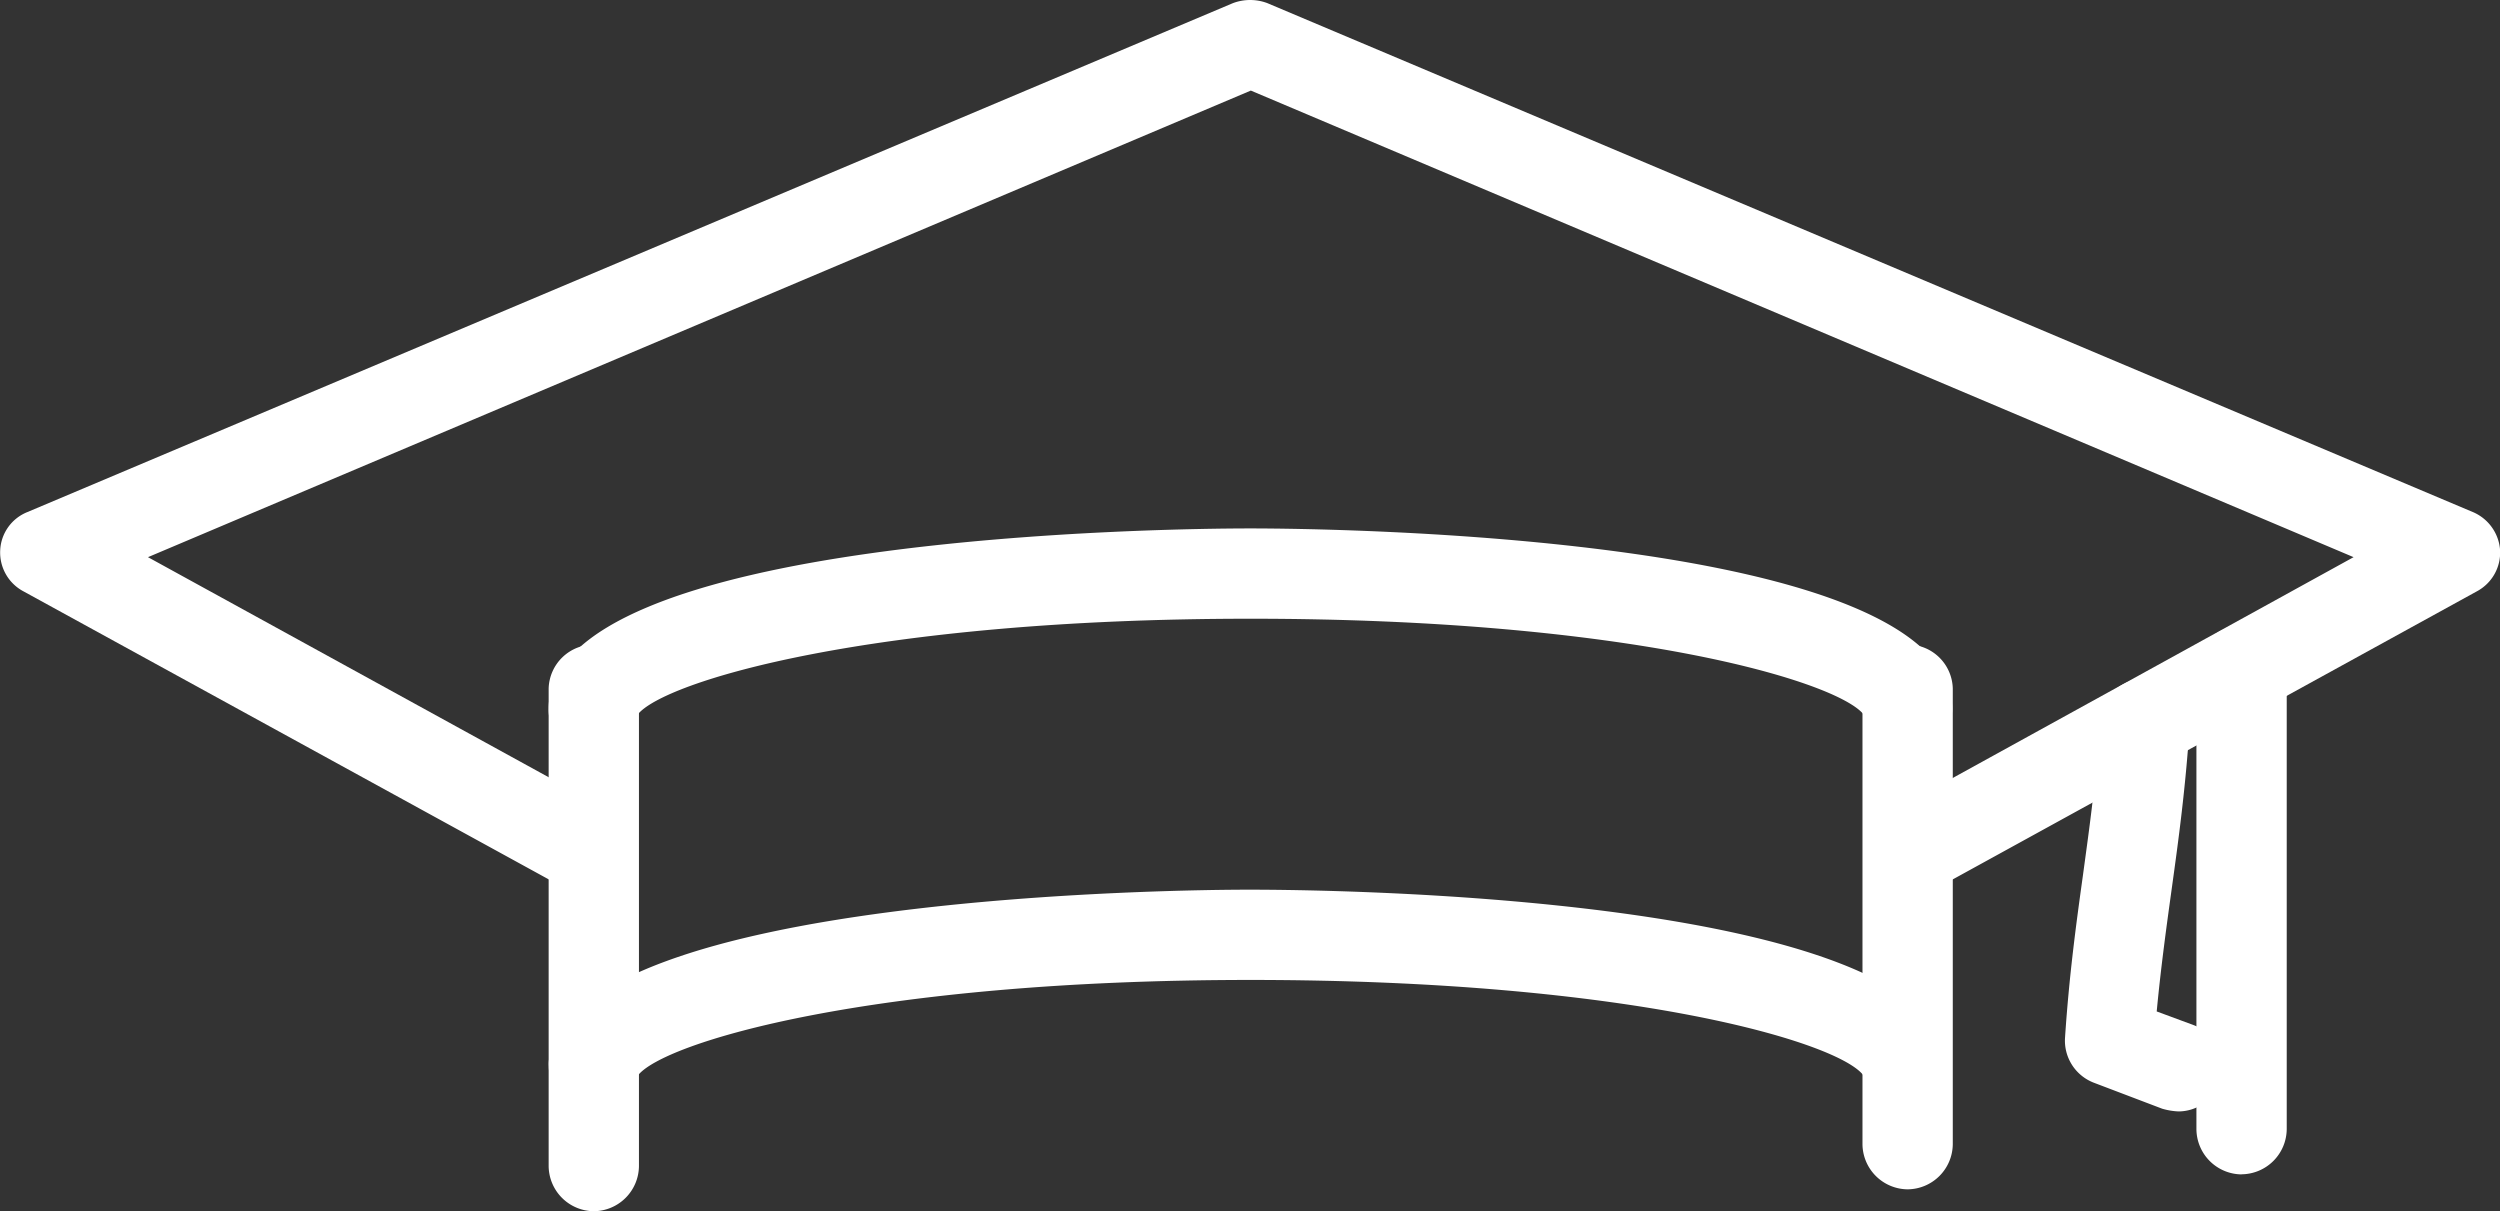
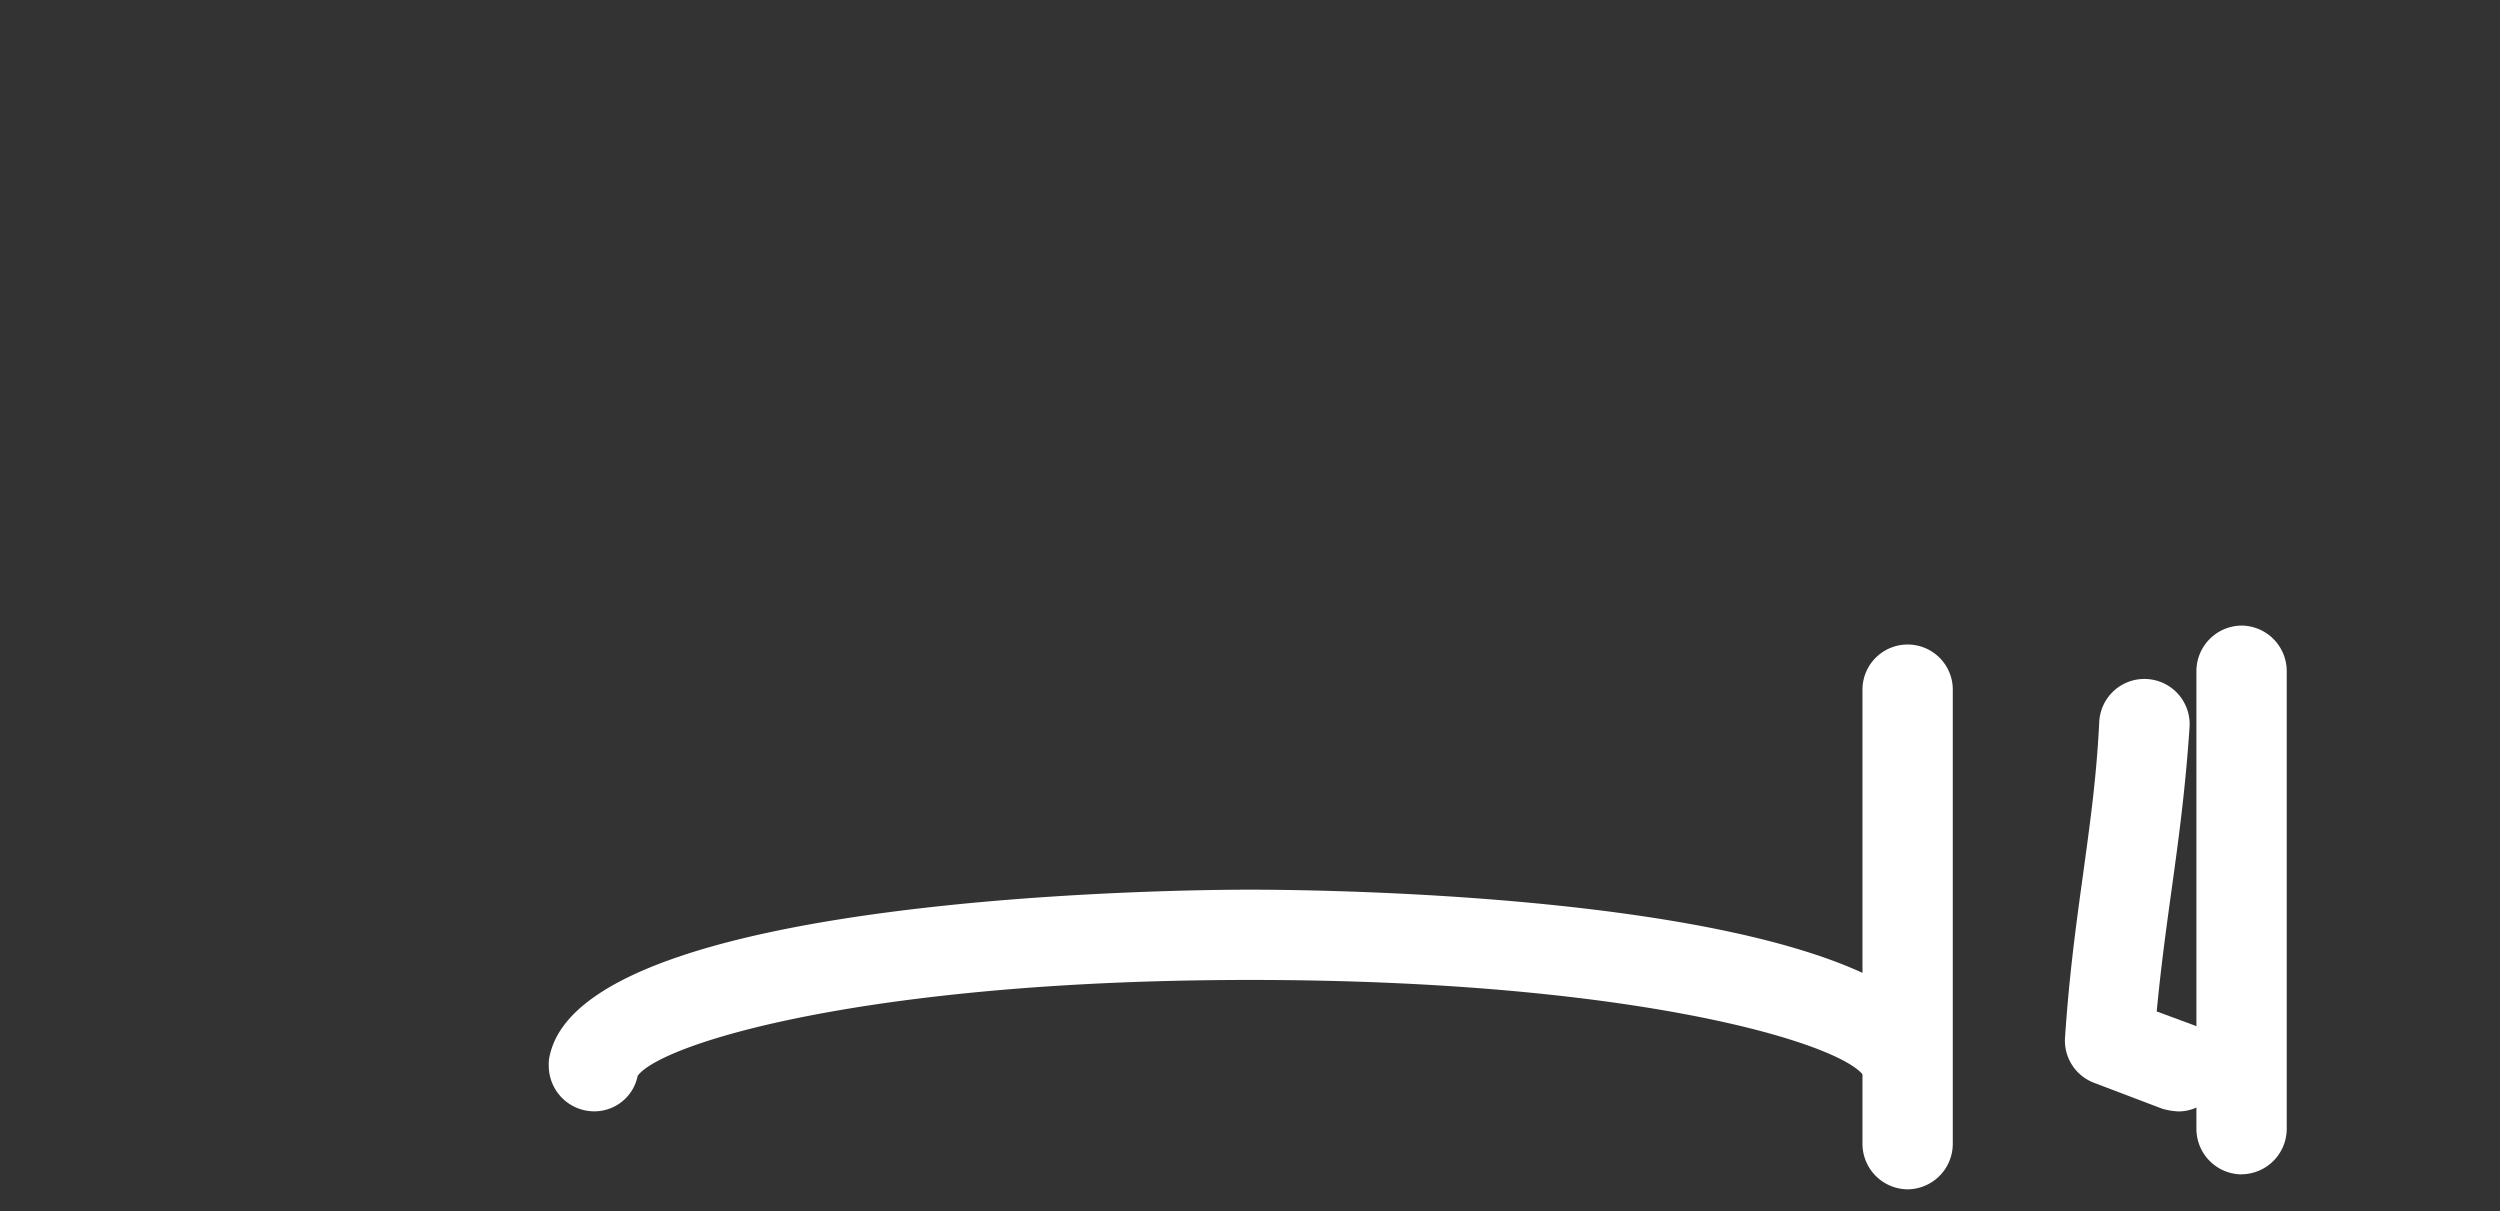
<svg xmlns="http://www.w3.org/2000/svg" width="75.162" height="36.415" viewBox="0 0 75.162 36.415">
  <rect x="0" y="0" width="75.162" height="36.415" fill="#333333" stroke="none" />
  <g id="Сгруппировать_2227" data-name="Сгруппировать 2227" transform="translate(297.306 -883.211)">
    <path id="Контур_935" data-name="Контур 935" d="M-239.953,918.968a1.37,1.37,0,0,1-1.358-1.358v-13.7a1.358,1.358,0,0,1,1.394-1.321,1.357,1.357,0,0,1,1.321,1.321v13.7A1.37,1.37,0,0,1-239.953,918.968Z" fill="#fff" />
    <path id="Контур_936" data-name="Контур 936" d="M-239.959,916.623a1.362,1.362,0,0,1-1.316-1.07c-.7-.987-6.911-2.88-18.43-2.88-11.477,0-17.689,1.892-18.429,2.88a1.328,1.328,0,0,1-1.316,1.07,1.369,1.369,0,0,1-1.357-1.358,1.127,1.127,0,0,1,.041-.37c1.152-4.772,18.964-4.936,21.021-4.936,2.1,0,20.363.123,21.062,5.142a1.343,1.343,0,0,1-1.139,1.52l-.013,0Z" fill="#fff" />
-     <path id="Контур_937" data-name="Контур 937" d="M-239.959,905.886a1.306,1.306,0,0,1-1.316-1.193c-.782-.987-6.993-2.88-18.43-2.88s-17.648,1.892-18.429,2.88a1.341,1.341,0,0,1-1.478,1.188,1.341,1.341,0,0,1-1.2-1.353c0-5.266,18.923-5.43,21.1-5.43s21.1.165,21.1,5.43A1.372,1.372,0,0,1-239.959,905.886Z" fill="#fff" />
-     <path id="Контур_938" data-name="Контур 938" d="M-279.738,910.041a1.306,1.306,0,0,1-.658-.165L-296.6,900.99a1.32,1.32,0,0,1-.7-1.234,1.3,1.3,0,0,1,.823-1.152l36.242-15.3a1.469,1.469,0,0,1,1.029,0l36.242,15.3a1.347,1.347,0,0,1,.823,1.152,1.322,1.322,0,0,1-.7,1.234l-16.167,8.886a1.335,1.335,0,0,1-1.8-.579,1.335,1.335,0,0,1,.522-1.766l13.74-7.569L-259.7,885.934l-33.157,14.028,13.781,7.569a1.321,1.321,0,0,1,.547,1.788l-.012.022A1.382,1.382,0,0,1-279.738,910.041Z" fill="#fff" />
    <path id="Контур_939" data-name="Контур 939" d="M-231.807,916.626a2.056,2.056,0,0,1-.493-.082l-2.057-.782a1.354,1.354,0,0,1-.864-1.358c.123-1.851.329-3.373.535-4.854.206-1.522.411-2.921.494-4.649a1.359,1.359,0,0,1,1.44-1.275,1.36,1.36,0,0,1,1.275,1.44h0c-.123,1.851-.329,3.373-.535,4.854-.165,1.193-.329,2.386-.453,3.7l1.111.411a1.34,1.34,0,0,1,.783,1.726v0A1.325,1.325,0,0,1-231.807,916.626Z" fill="#fff" />
    <path id="Контур_940" data-name="Контур 940" d="M-229.913,918.519a1.37,1.37,0,0,1-1.358-1.361V903.377a1.37,1.37,0,0,1,1.358-1.358h0a1.37,1.37,0,0,1,1.357,1.358v13.781a1.37,1.37,0,0,1-1.357,1.358Z" fill="#fff" />
-     <path id="Контур_948" data-name="Контур 948" d="M-279.454,919.626a1.37,1.37,0,0,1-1.357-1.357V903.912a1.358,1.358,0,0,1,1.394-1.321,1.357,1.357,0,0,1,1.321,1.321v14.357A1.37,1.37,0,0,1-279.454,919.626Z" fill="#fff" />
  </g>
</svg>